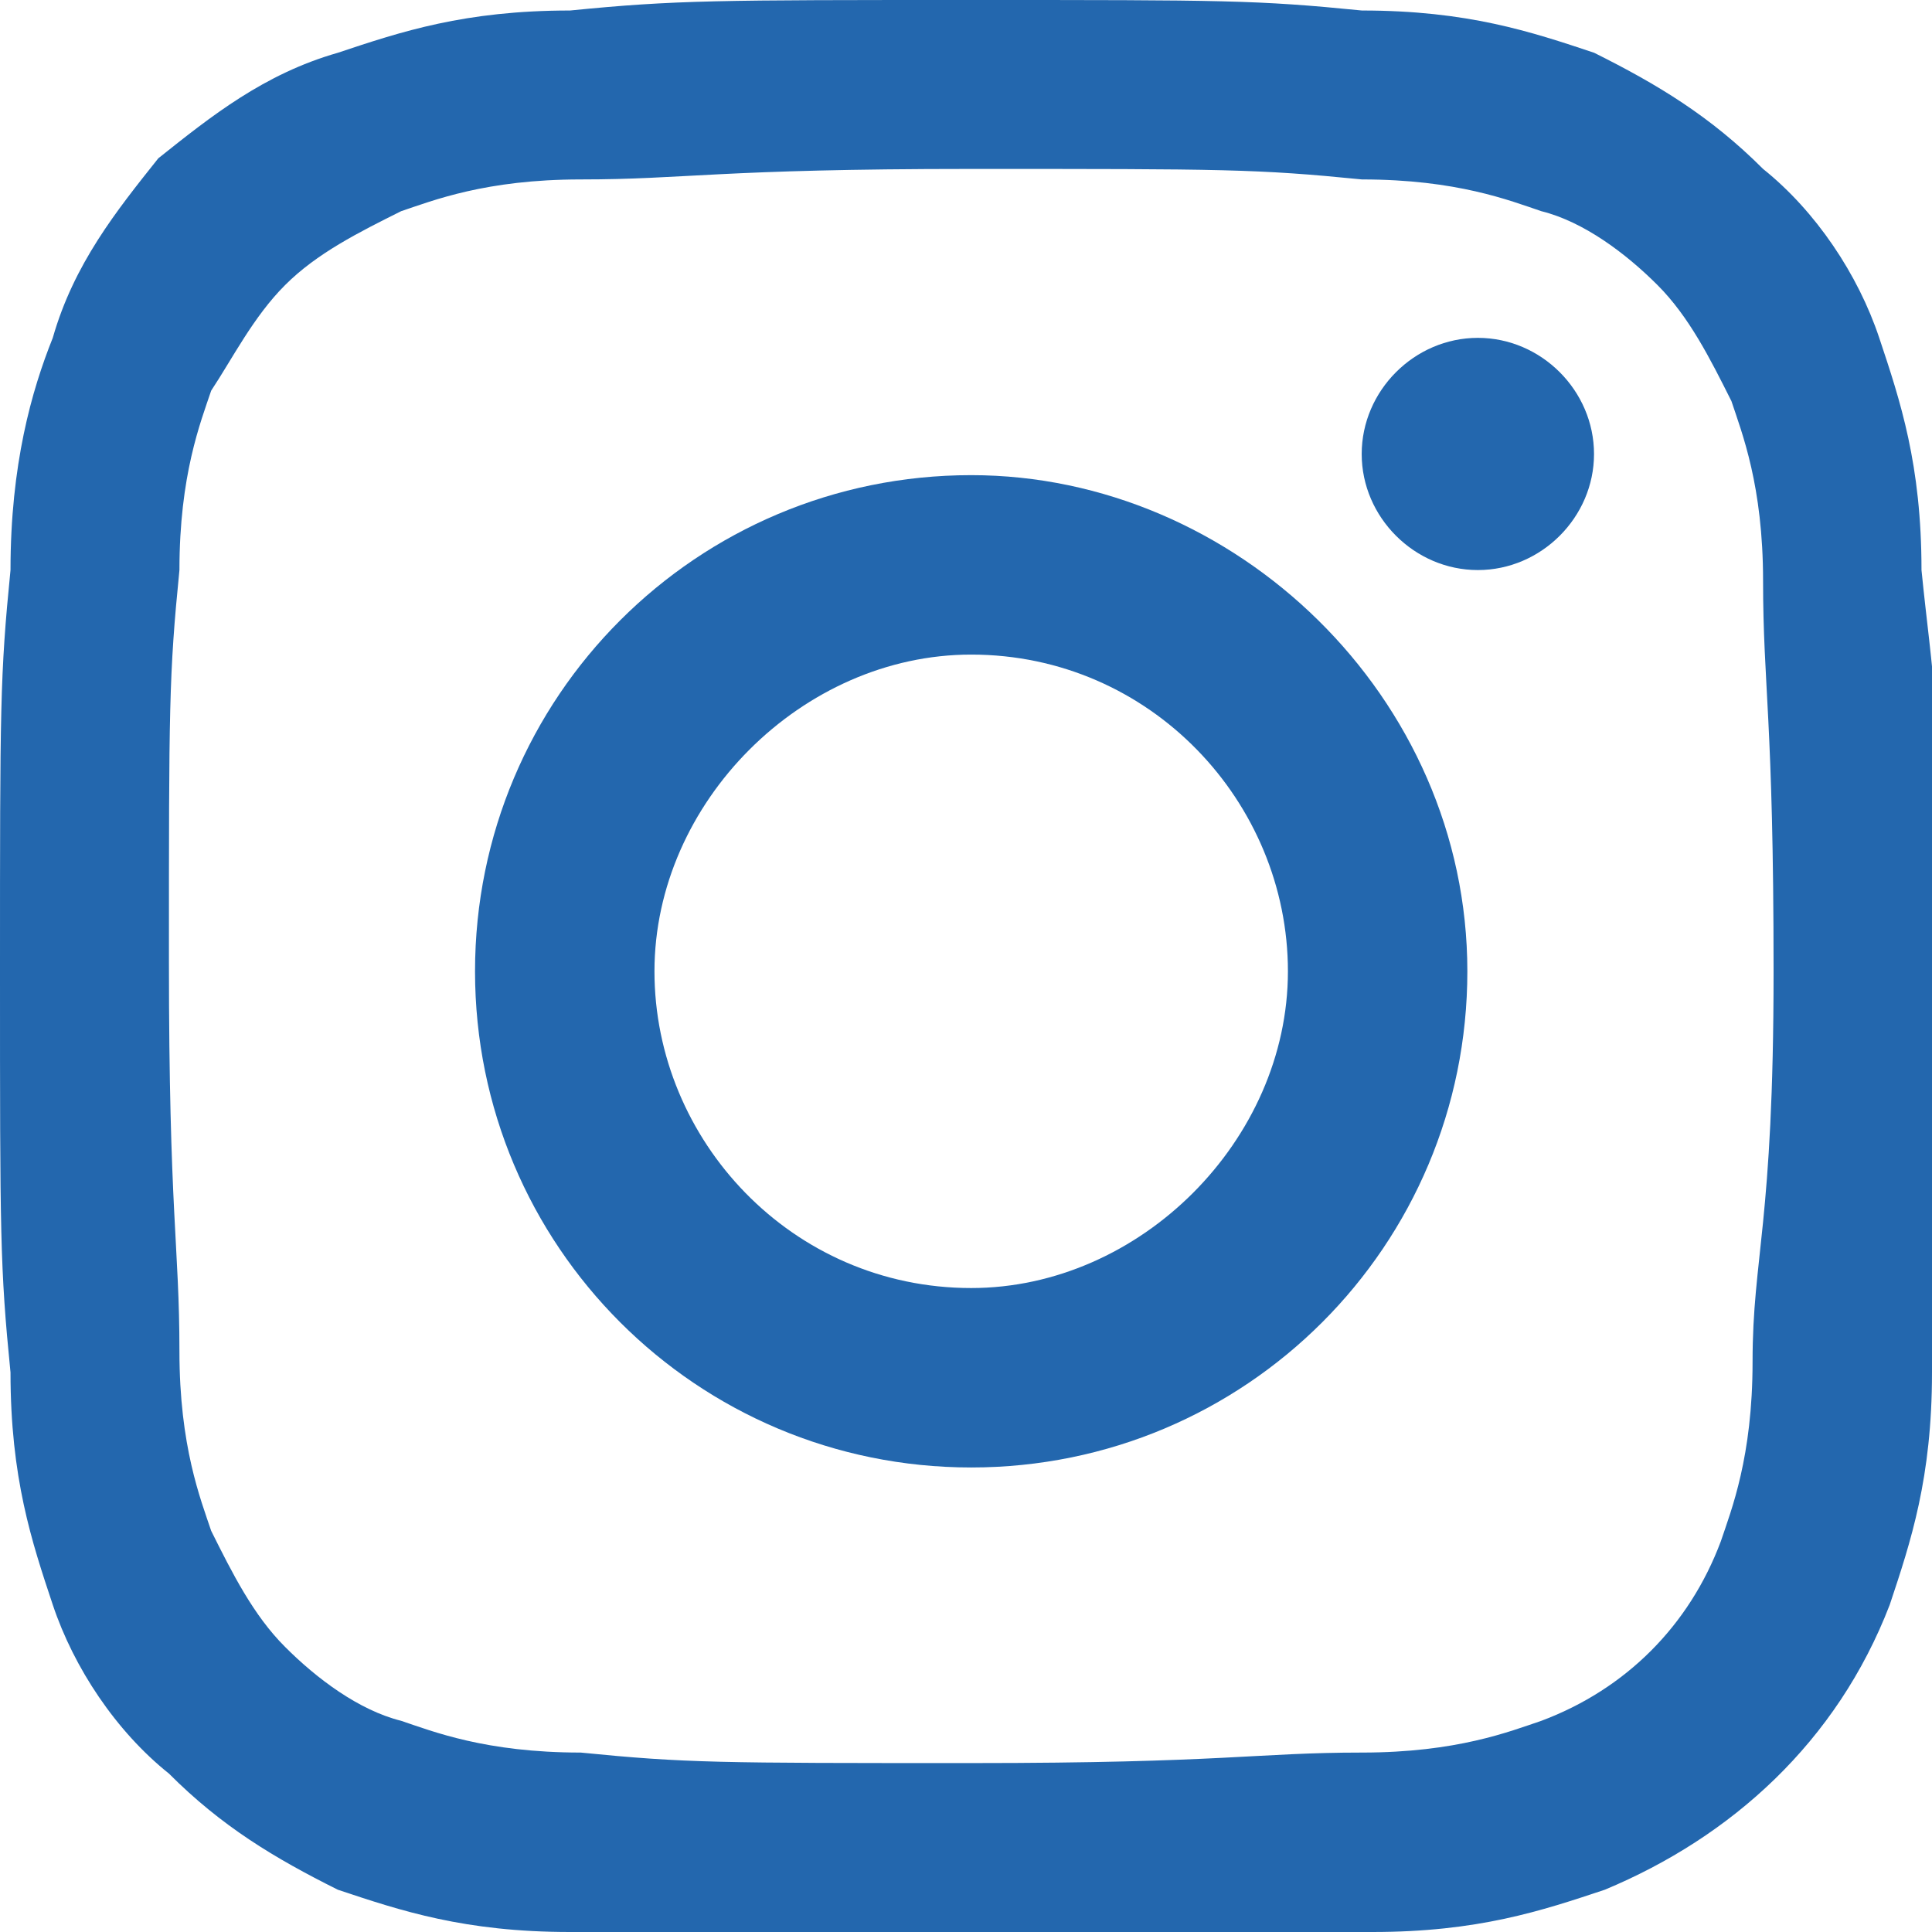
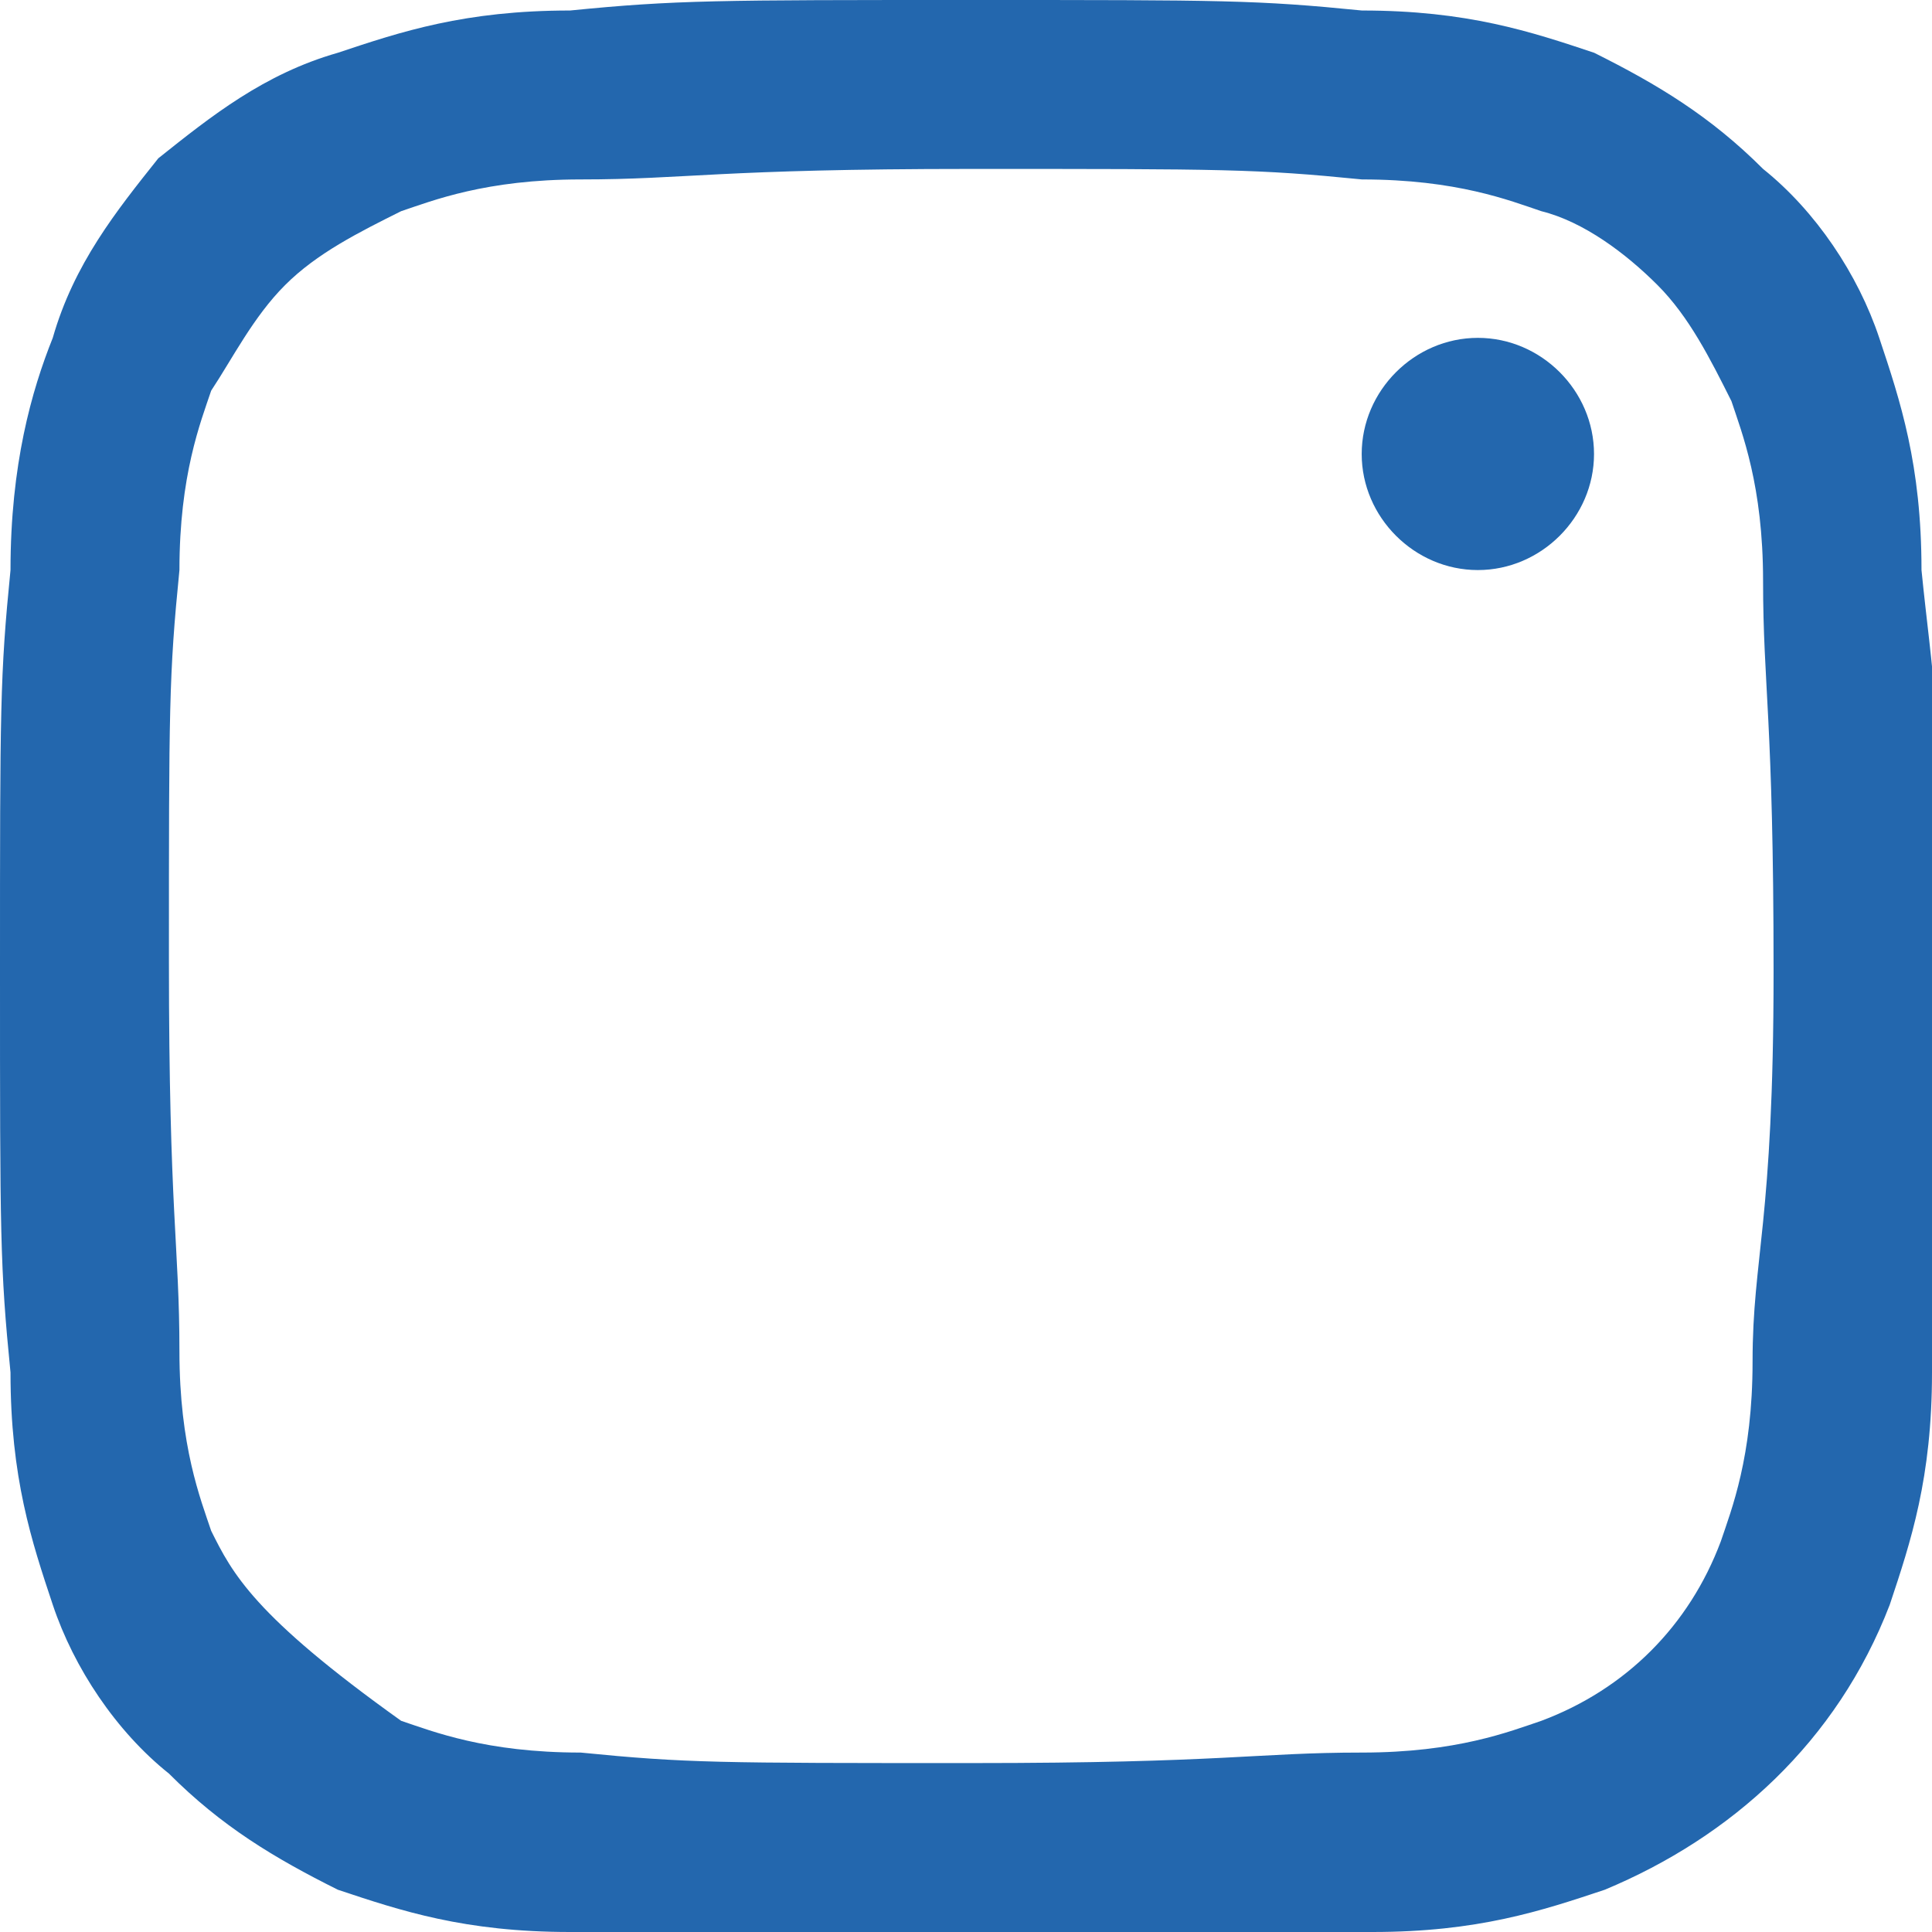
<svg xmlns="http://www.w3.org/2000/svg" width="16" height="16" viewBox="0 0 16 16" fill="none">
  <g clip-path="url(#clip0_2589_1376)">
-     <path d="M15.913 4.721C15.913 3.847 15.738 3.322 15.563 2.798C15.388 2.273 15.038 1.749 14.601 1.399C14.164 0.962 13.727 0.699 13.202 0.437C12.678 0.262 12.153 0.087 11.279 0.087C10.404 0 10.142 0 8.044 0C5.945 0 5.596 0 4.721 0.087C3.847 0.087 3.322 0.262 2.798 0.437C2.186 0.612 1.749 0.962 1.311 1.311C0.962 1.749 0.612 2.186 0.437 2.798C0.262 3.235 0.087 3.847 0.087 4.721C0 5.596 0 5.858 0 8.044C0 10.229 0 10.492 0.087 11.366C0.087 12.24 0.262 12.765 0.437 13.29C0.612 13.814 0.962 14.339 1.399 14.688C1.836 15.126 2.273 15.388 2.798 15.65C3.322 15.825 3.847 16 4.721 16C5.596 16 5.858 16.087 8.044 16.087C10.229 16.087 10.492 16.087 11.366 16C12.24 16 12.765 15.825 13.29 15.65C14.339 15.213 15.213 14.426 15.65 13.29C15.825 12.765 16 12.24 16 11.366C16 10.492 16.087 10.229 16.087 8.044C16.087 5.858 16 5.596 15.913 4.721ZM14.514 11.279C14.514 12.066 14.339 12.503 14.251 12.765C13.989 13.464 13.464 13.989 12.765 14.251C12.503 14.339 12.066 14.514 11.279 14.514C10.404 14.514 10.142 14.601 8.044 14.601C5.945 14.601 5.683 14.601 4.809 14.514C4.022 14.514 3.585 14.339 3.322 14.251C2.973 14.164 2.623 13.902 2.361 13.639C2.098 13.377 1.923 13.027 1.749 12.678C1.661 12.415 1.486 11.978 1.486 11.191C1.486 10.317 1.399 10.055 1.399 7.956C1.399 5.858 1.399 5.596 1.486 4.721C1.486 3.934 1.661 3.497 1.749 3.235C1.923 2.973 2.098 2.623 2.361 2.361C2.623 2.098 2.973 1.923 3.322 1.749C3.585 1.661 4.022 1.486 4.809 1.486C5.683 1.486 5.945 1.399 8.044 1.399C10.142 1.399 10.404 1.399 11.279 1.486C12.066 1.486 12.503 1.661 12.765 1.749C13.115 1.836 13.464 2.098 13.727 2.361C13.989 2.623 14.164 2.973 14.339 3.322C14.426 3.585 14.601 4.022 14.601 4.809C14.601 5.683 14.688 5.945 14.688 8.044C14.688 10.142 14.514 10.404 14.514 11.279Z" fill="#2367AE" />
-     <path d="M8.043 3.935C5.77 3.935 3.934 5.771 3.934 8.044C3.934 10.317 5.77 12.153 8.043 12.153C10.316 12.153 12.152 10.317 12.152 8.044C12.152 5.771 10.229 3.935 8.043 3.935ZM8.043 10.667C6.557 10.667 5.42 9.443 5.42 8.044C5.42 6.645 6.644 5.421 8.043 5.421C9.529 5.421 10.666 6.645 10.666 8.044C10.666 9.443 9.442 10.667 8.043 10.667Z" fill="#2367AE" />
+     <path d="M15.913 4.721C15.913 3.847 15.738 3.322 15.563 2.798C15.388 2.273 15.038 1.749 14.601 1.399C14.164 0.962 13.727 0.699 13.202 0.437C12.678 0.262 12.153 0.087 11.279 0.087C10.404 0 10.142 0 8.044 0C5.945 0 5.596 0 4.721 0.087C3.847 0.087 3.322 0.262 2.798 0.437C2.186 0.612 1.749 0.962 1.311 1.311C0.962 1.749 0.612 2.186 0.437 2.798C0.262 3.235 0.087 3.847 0.087 4.721C0 5.596 0 5.858 0 8.044C0 10.229 0 10.492 0.087 11.366C0.087 12.24 0.262 12.765 0.437 13.29C0.612 13.814 0.962 14.339 1.399 14.688C1.836 15.126 2.273 15.388 2.798 15.65C3.322 15.825 3.847 16 4.721 16C5.596 16 5.858 16.087 8.044 16.087C10.229 16.087 10.492 16.087 11.366 16C12.24 16 12.765 15.825 13.29 15.65C14.339 15.213 15.213 14.426 15.65 13.29C15.825 12.765 16 12.24 16 11.366C16 10.492 16.087 10.229 16.087 8.044C16.087 5.858 16 5.596 15.913 4.721ZM14.514 11.279C14.514 12.066 14.339 12.503 14.251 12.765C13.989 13.464 13.464 13.989 12.765 14.251C12.503 14.339 12.066 14.514 11.279 14.514C10.404 14.514 10.142 14.601 8.044 14.601C5.945 14.601 5.683 14.601 4.809 14.514C4.022 14.514 3.585 14.339 3.322 14.251C2.098 13.377 1.923 13.027 1.749 12.678C1.661 12.415 1.486 11.978 1.486 11.191C1.486 10.317 1.399 10.055 1.399 7.956C1.399 5.858 1.399 5.596 1.486 4.721C1.486 3.934 1.661 3.497 1.749 3.235C1.923 2.973 2.098 2.623 2.361 2.361C2.623 2.098 2.973 1.923 3.322 1.749C3.585 1.661 4.022 1.486 4.809 1.486C5.683 1.486 5.945 1.399 8.044 1.399C10.142 1.399 10.404 1.399 11.279 1.486C12.066 1.486 12.503 1.661 12.765 1.749C13.115 1.836 13.464 2.098 13.727 2.361C13.989 2.623 14.164 2.973 14.339 3.322C14.426 3.585 14.601 4.022 14.601 4.809C14.601 5.683 14.688 5.945 14.688 8.044C14.688 10.142 14.514 10.404 14.514 11.279Z" fill="#2367AE" />
    <path d="M13.201 3.76C13.201 4.284 12.764 4.721 12.239 4.721C11.714 4.721 11.277 4.284 11.277 3.76C11.277 3.235 11.714 2.798 12.239 2.798C12.764 2.798 13.201 3.235 13.201 3.76Z" fill="#2367AE" />
  </g>
  <defs>
    <clipPath id="clip0_2589_1376">
      <rect width="16" height="16" fill="white" />
    </clipPath>
  </defs>
</svg>